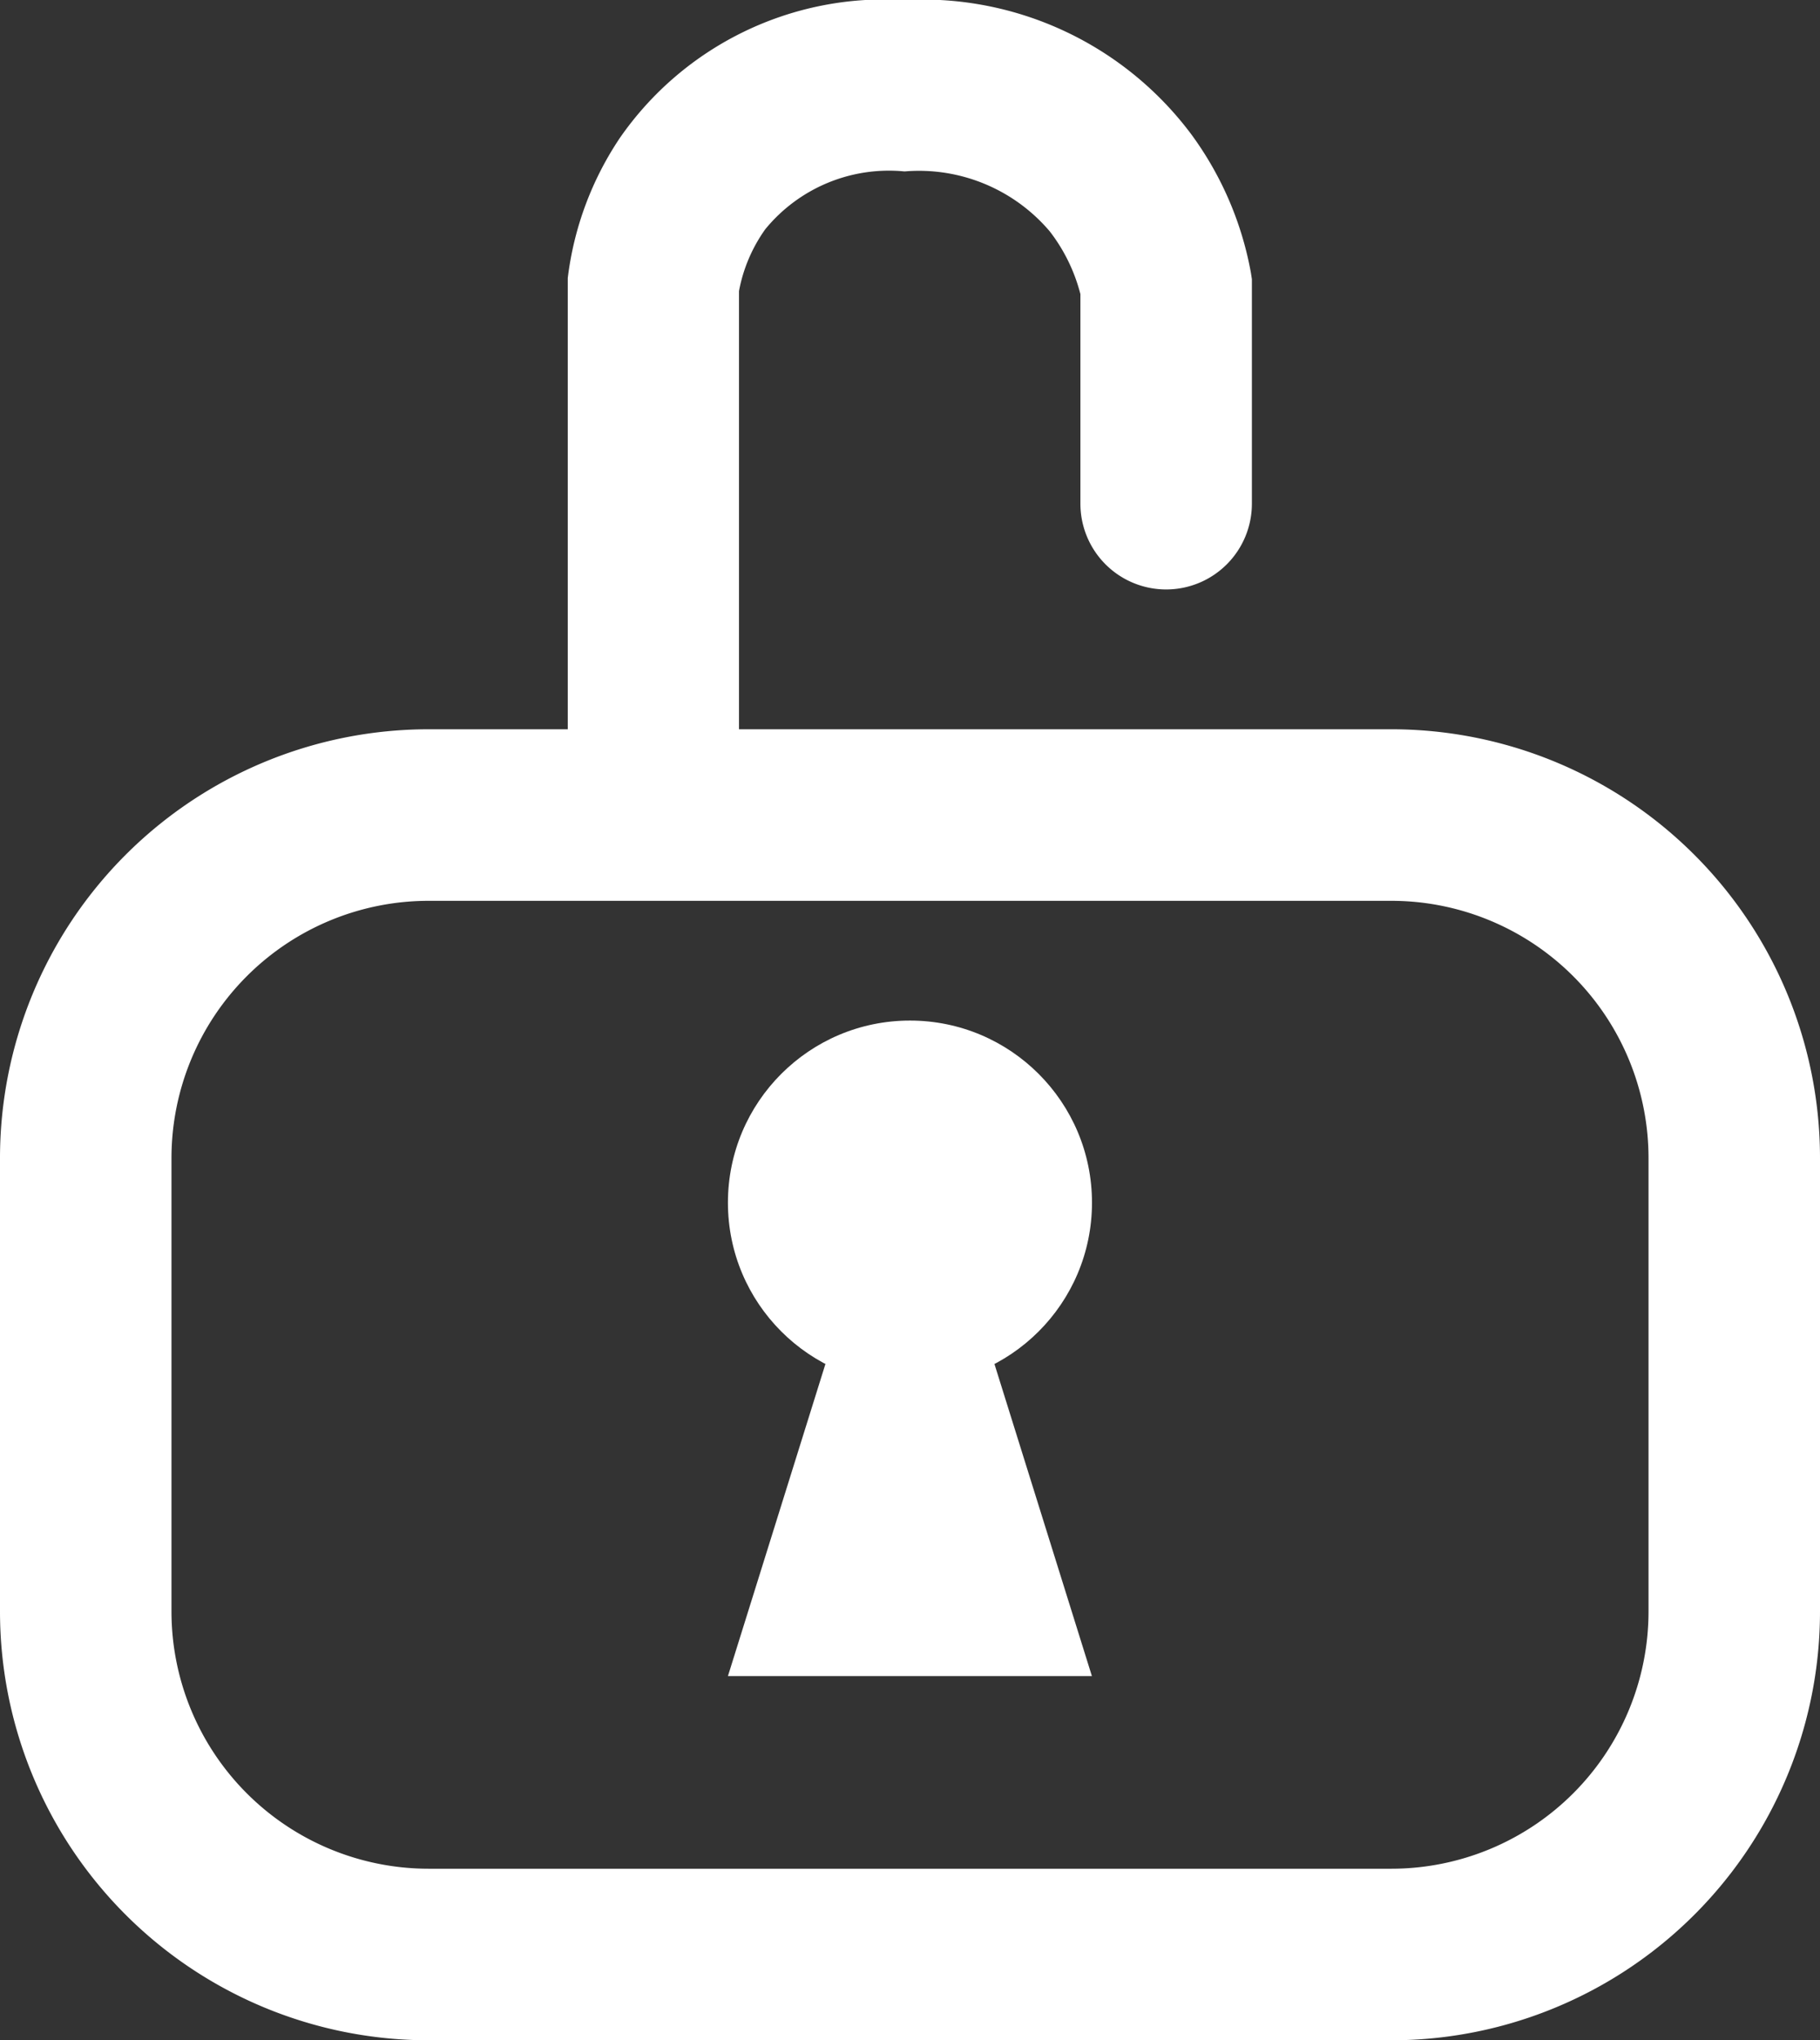
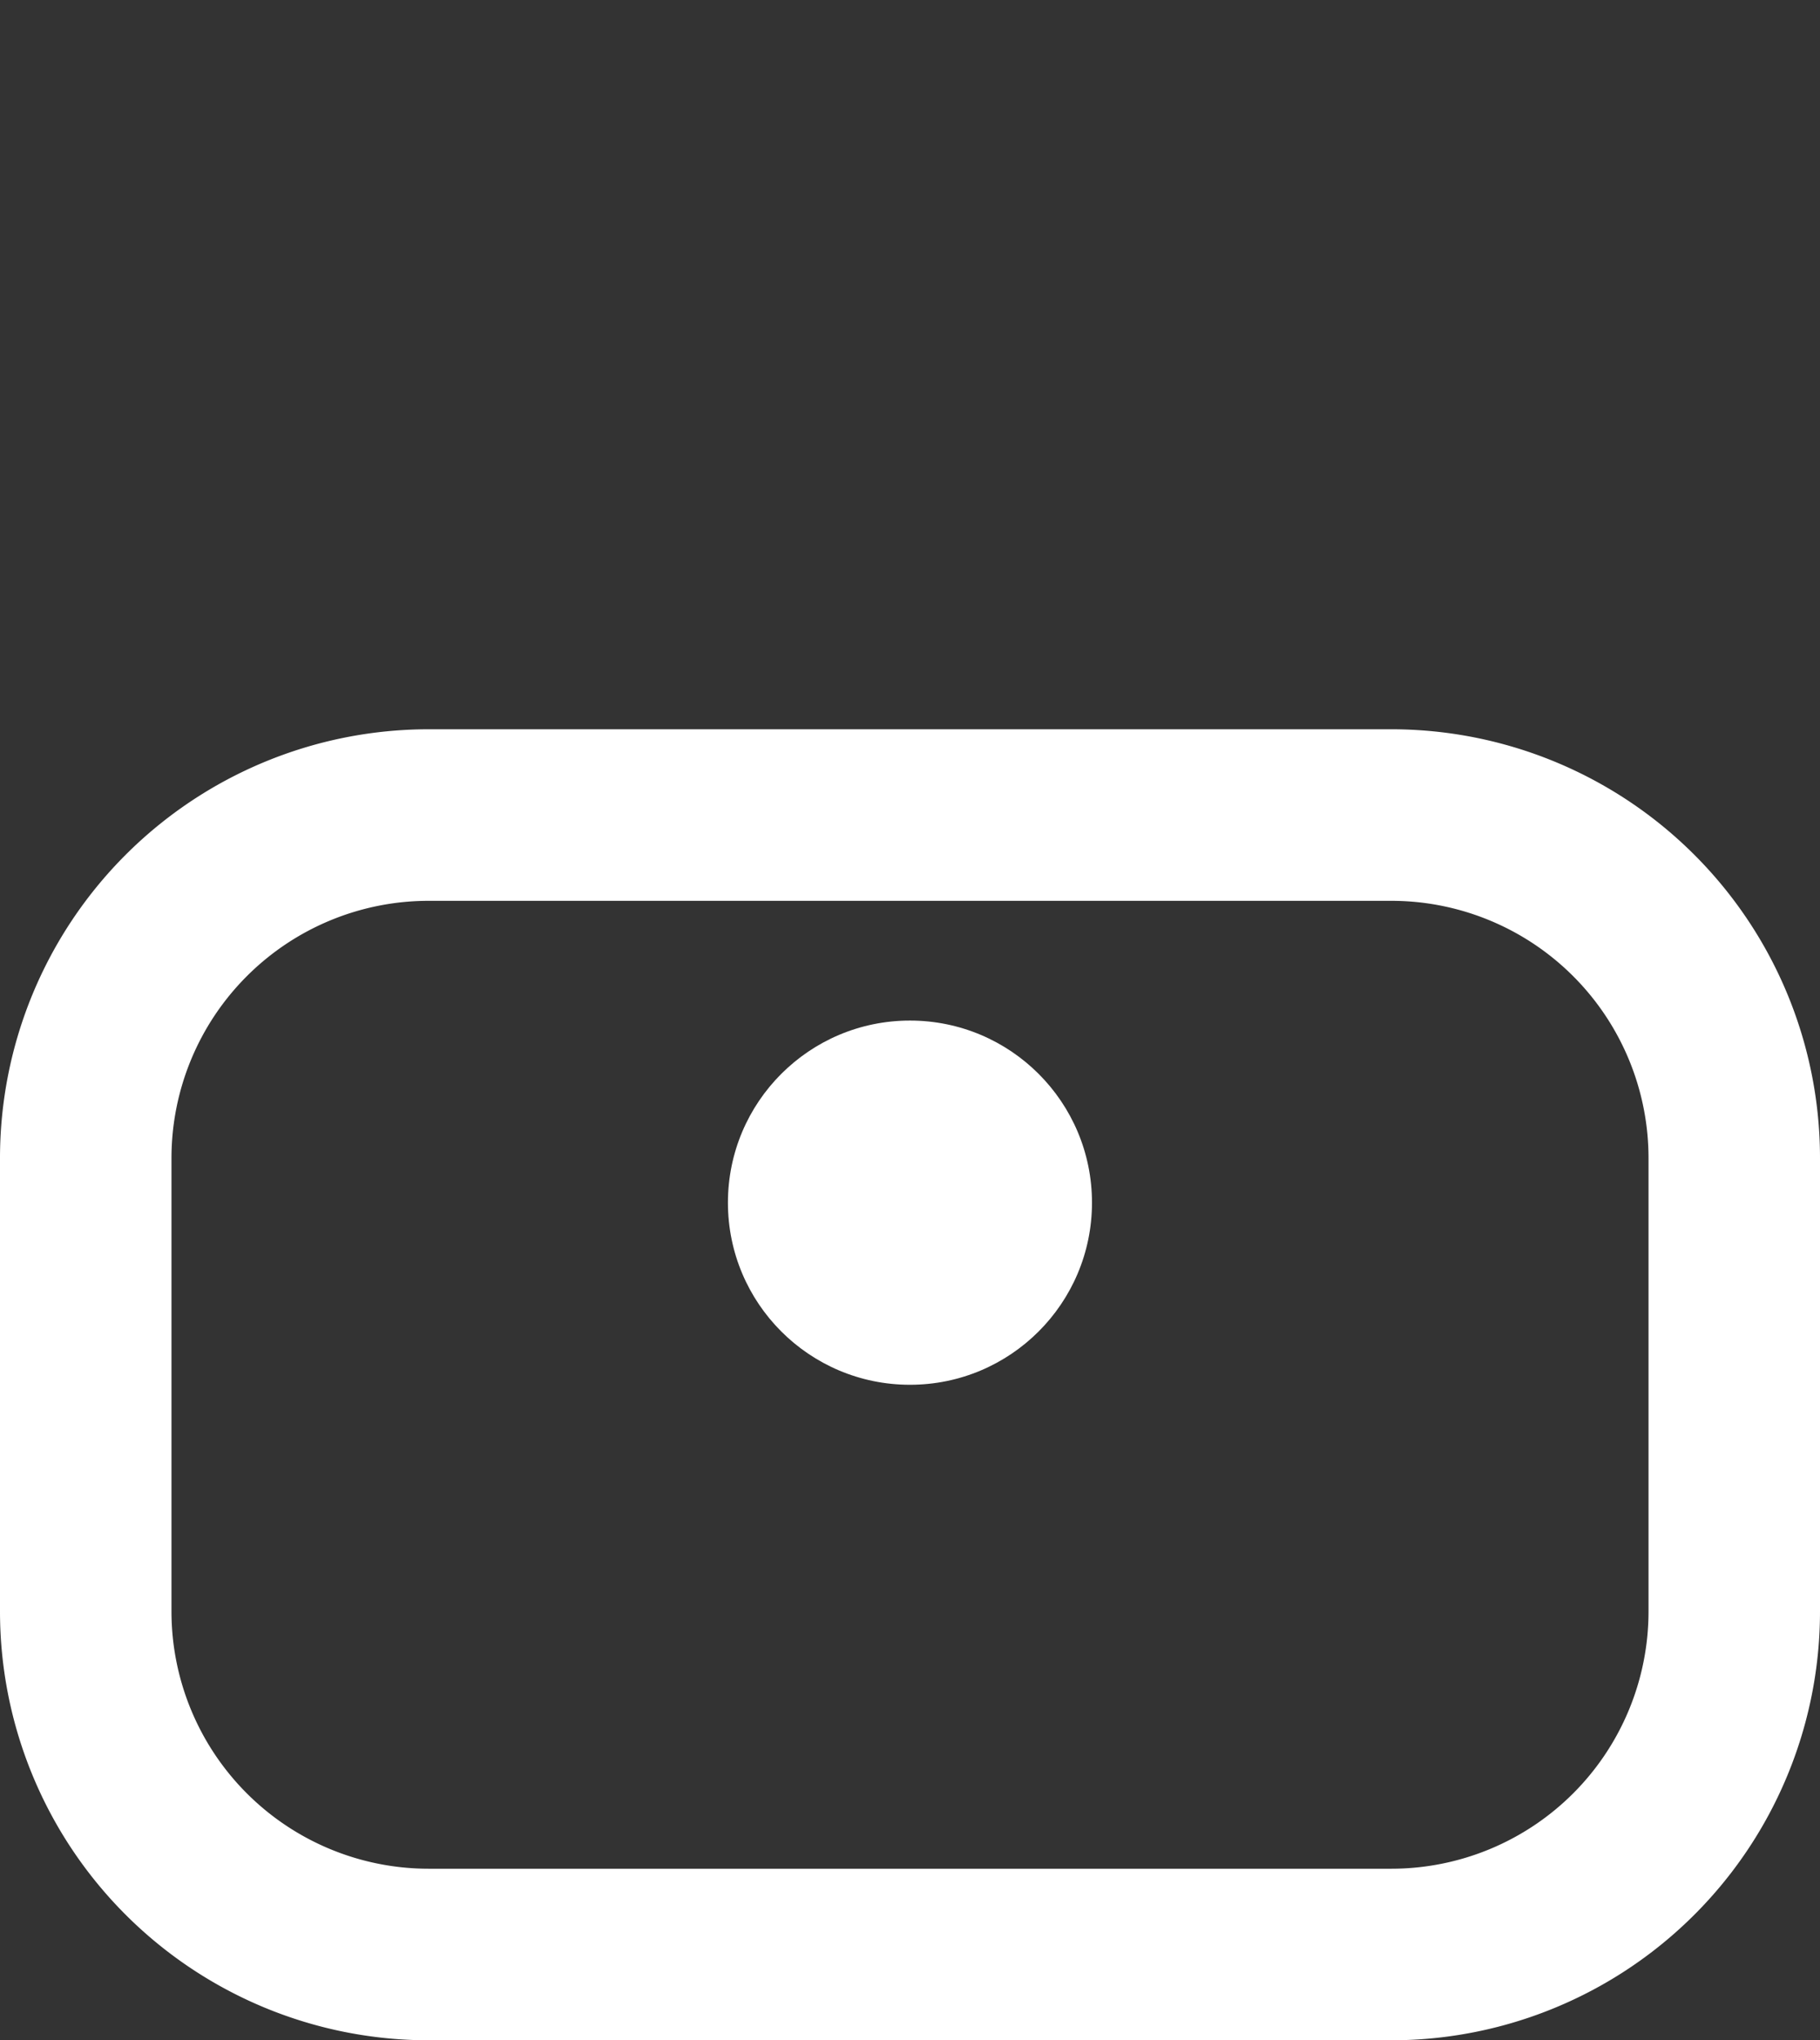
<svg xmlns="http://www.w3.org/2000/svg" width="21.227" height="23.785" viewBox="0 0 21.227 23.785">
  <rect x="0" y="0" width="21.227" height="23.785" fill="#333333" stroke="none" />
  <g id="グループ_10088" data-name="グループ 10088" transform="translate(-1247.668 -843.889)">
    <path id="長方形_6544" data-name="長方形 6544" d="M5,2A3,3,0,0,0,2,5v5.284a3,3,0,0,0,3,3H16.227a3,3,0,0,0,3-3V5a3,3,0,0,0-3-3H5M5,0H16.227a5,5,0,0,1,5,5v5.284a5,5,0,0,1-5,5H5a5,5,0,0,1-5-5V5A5,5,0,0,1,5,0Z" transform="translate(1247.668 852.391)" fill="#fff" />
-     <path id="パス_22595" data-name="パス 22595" d="M14459.523-10213.333a1,1,0,0,1-1-1v-5.218l0-.043a3.74,3.74,0,0,1,.607-1.632,3.755,3.755,0,0,1,3.308-1.609h.019a3.913,3.913,0,0,1,3.342,1.571,3.9,3.9,0,0,1,.692,1.612l.011.072v2.617a1,1,0,0,1-1,1,1,1,0,0,1-1-1v-2.443a2.017,2.017,0,0,0-.357-.731,2,2,0,0,0-1.687-.7h-.013a1.864,1.864,0,0,0-1.618.674,1.808,1.808,0,0,0-.307.722v5.106A1,1,0,0,1,14459.523-10213.333Z" transform="translate(-13204.233 11066.724)" fill="#fff" />
    <g id="グループ_8298" data-name="グループ 8298" transform="translate(1256.158 855.787)">
      <circle id="楕円形_51" data-name="楕円形 51" cx="2.123" cy="2.123" r="2.123" fill="#fff" />
-       <path id="多角形_3" data-name="多角形 3" d="M2.123,0,4.245,6.793H0Z" transform="translate(0 0.849)" fill="#fff" />
    </g>
  </g>
</svg>